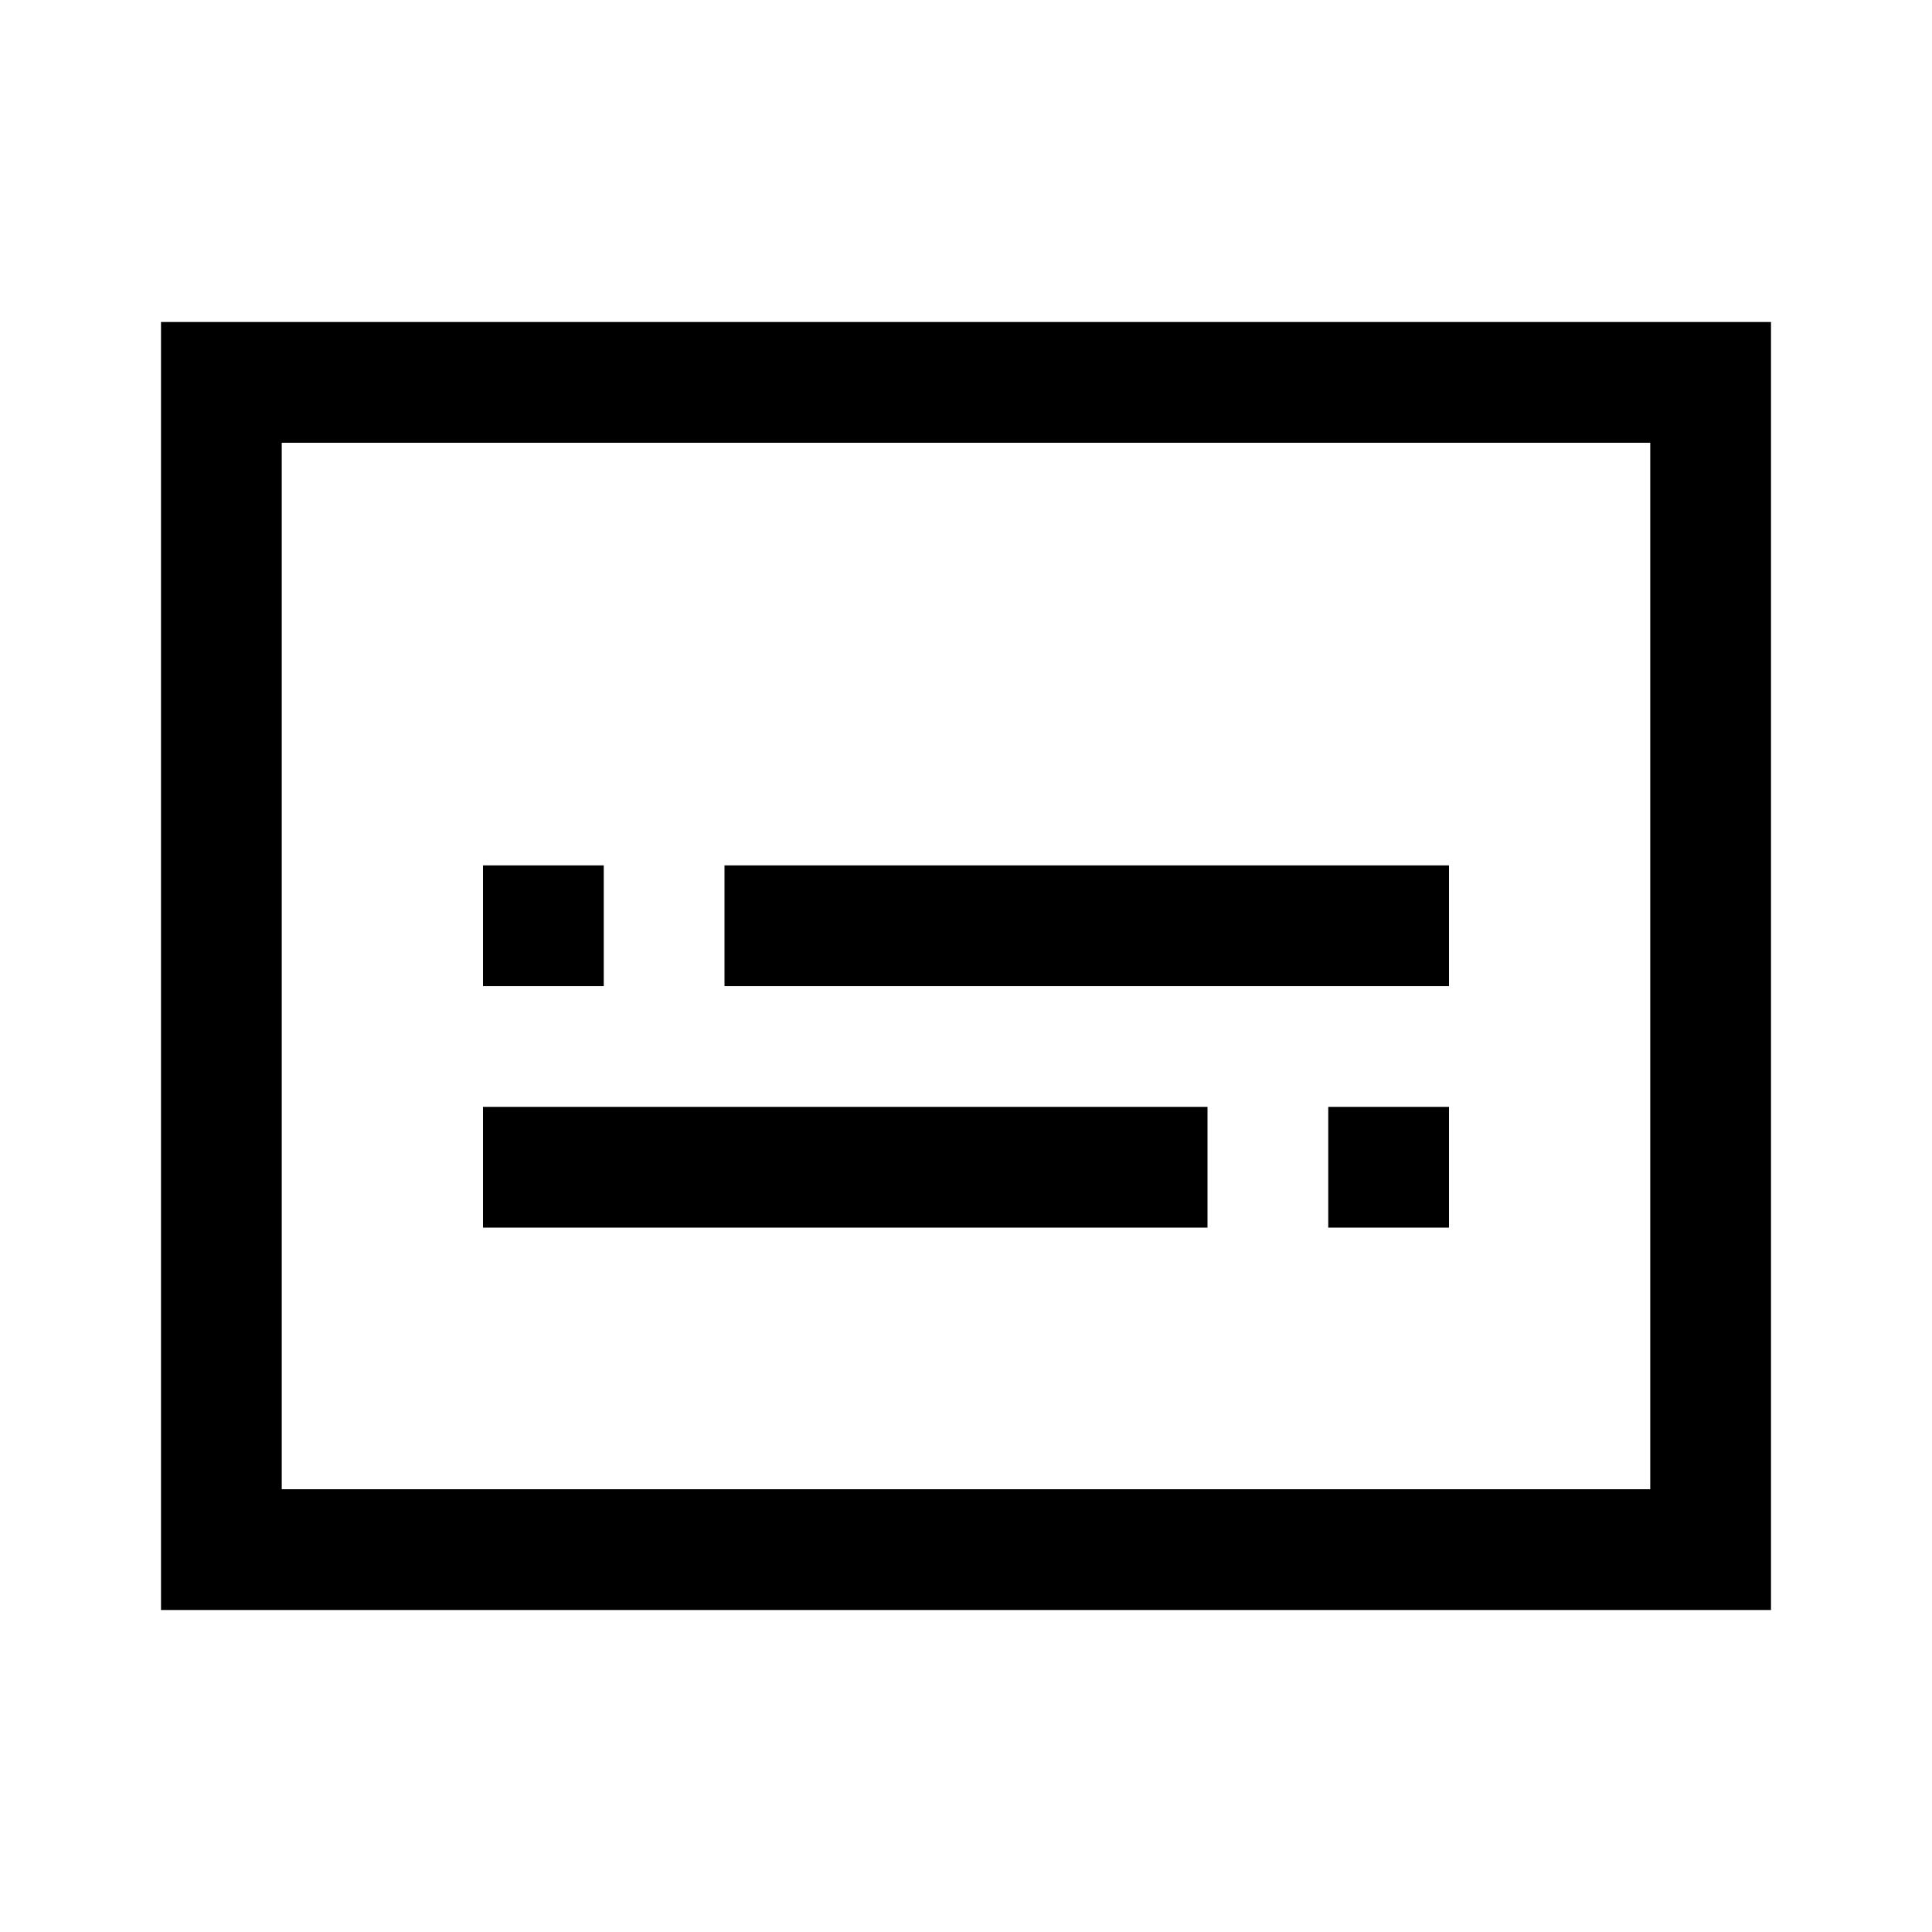
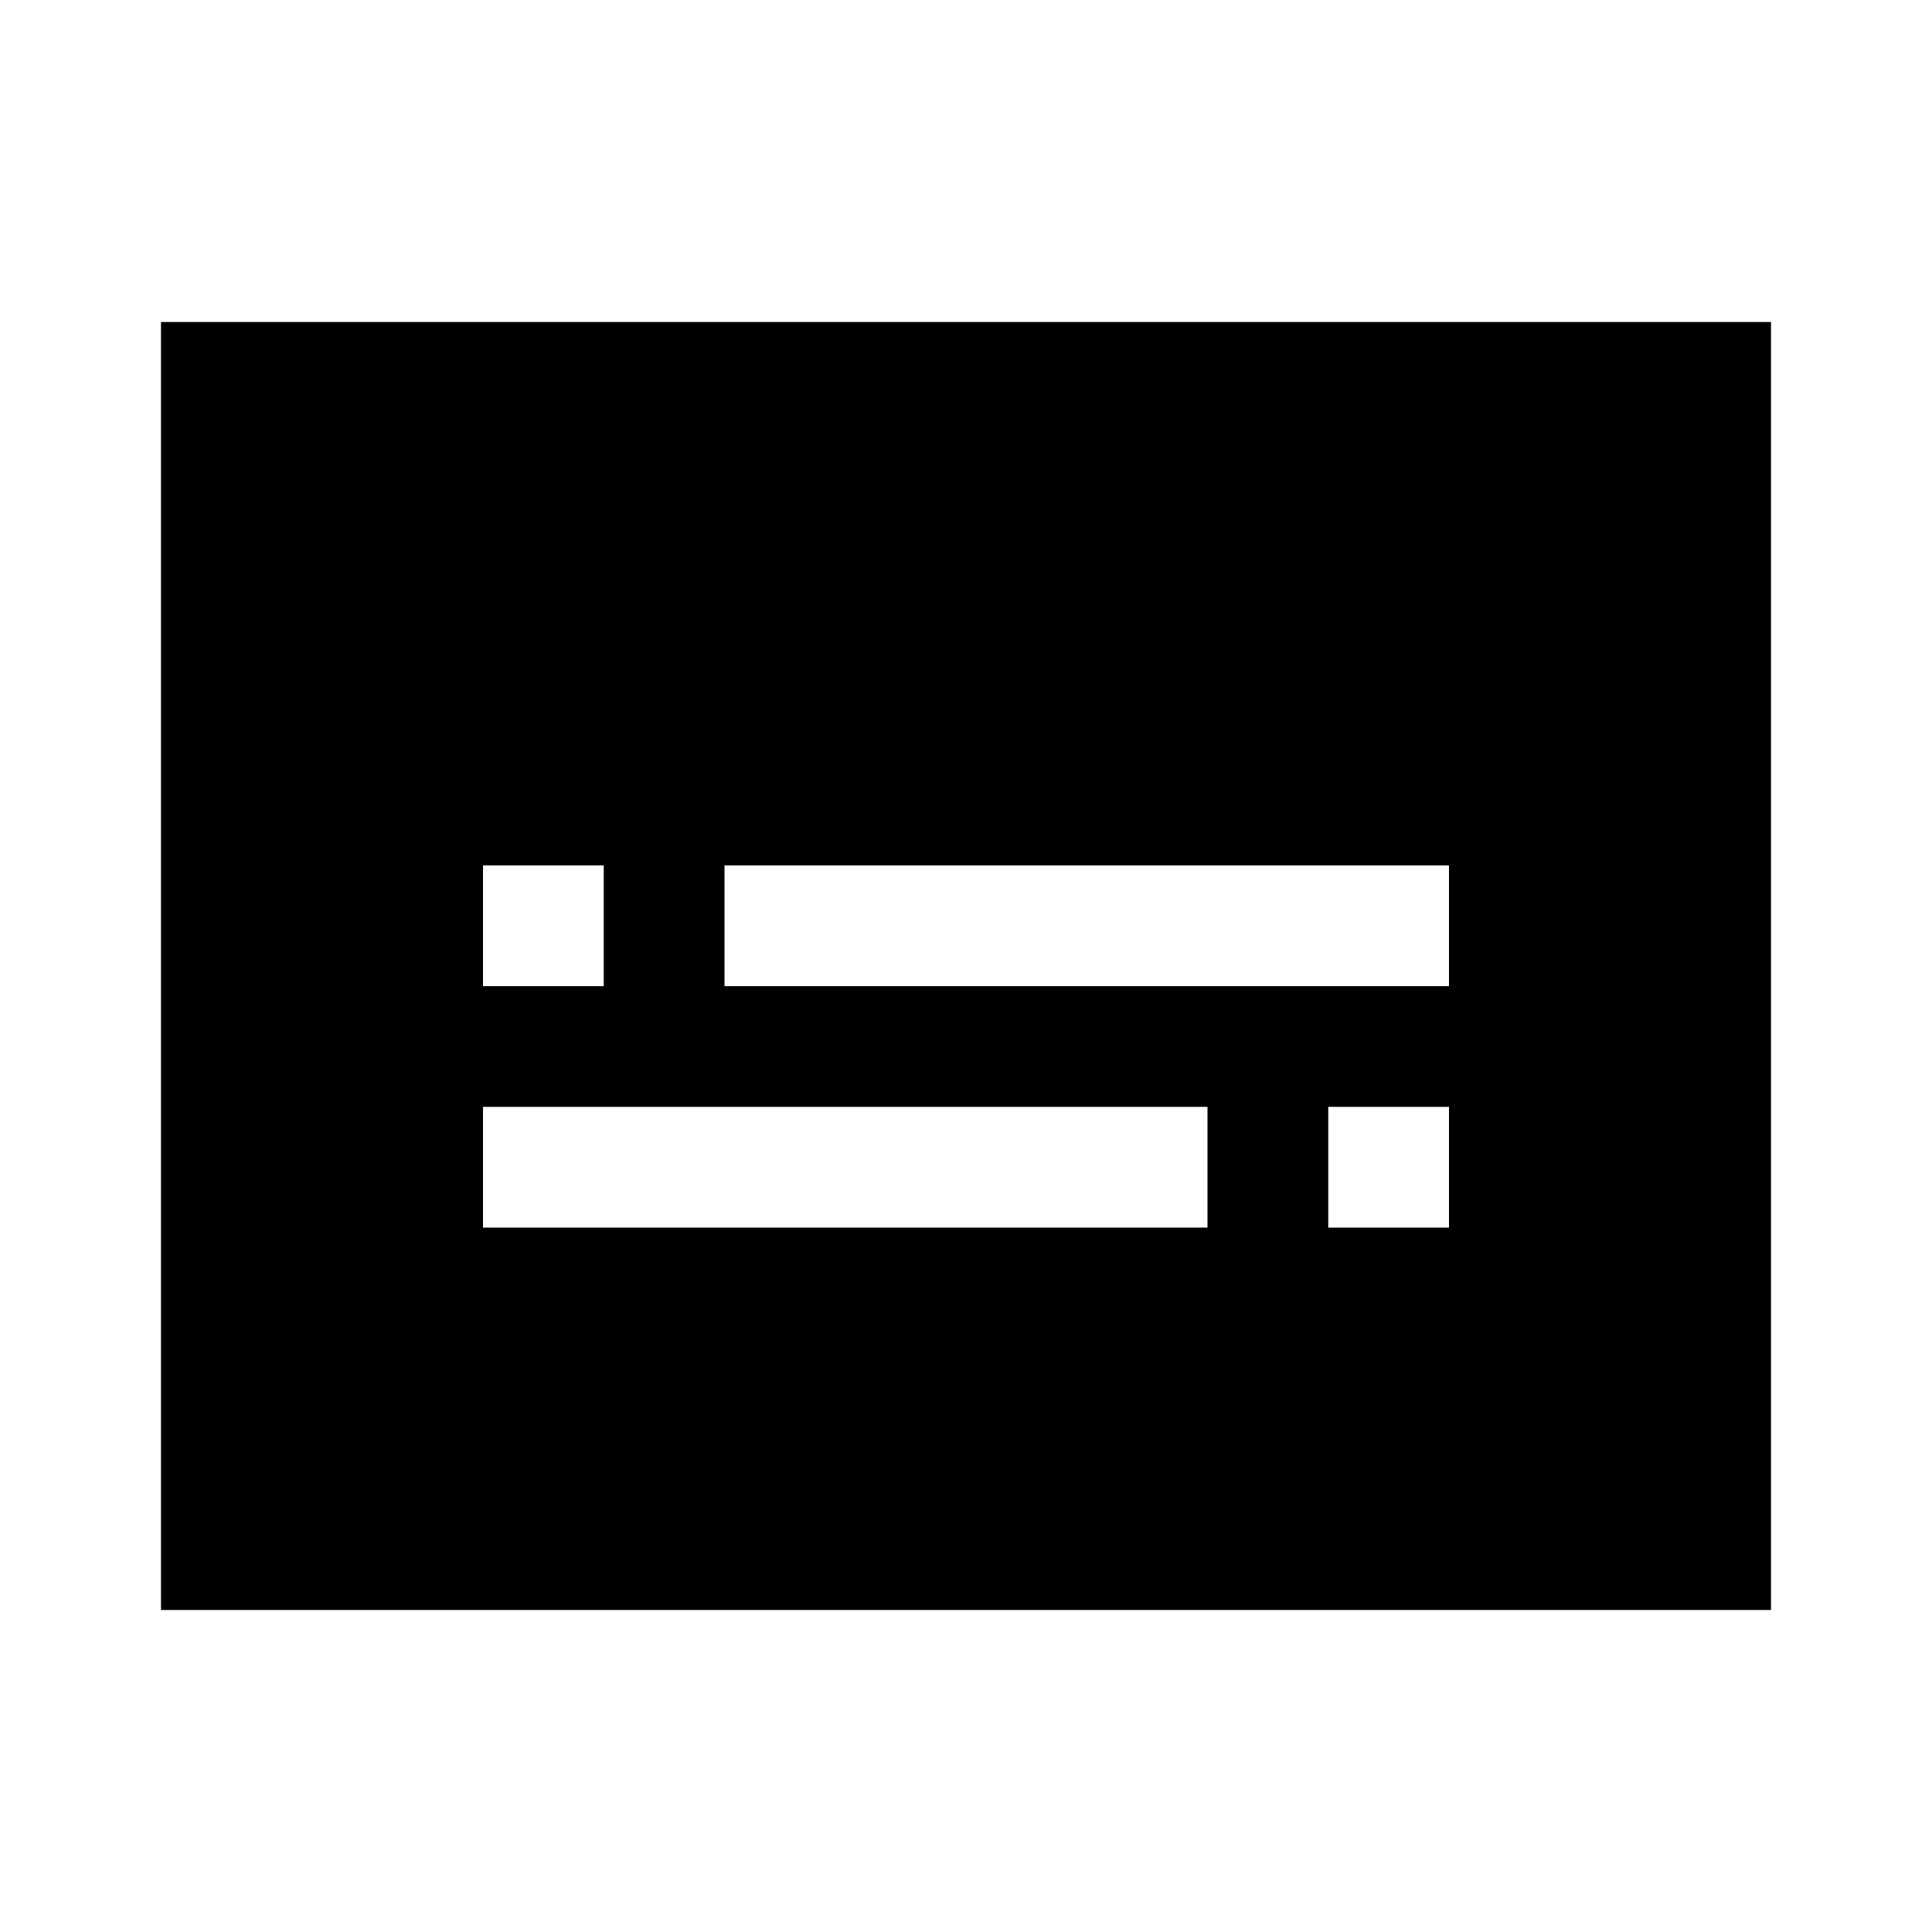
<svg xmlns="http://www.w3.org/2000/svg" width="48" height="48" viewBox="0 -960 960 960">
-   <path d="M80-160v-640h800v640H80Zm60-60h680v-520H140v520Zm0 0v-520 520Zm100-130h360v-60H240v60Zm420 0h60v-60h-60v60ZM240-470h60v-60h-60v60Zm120 0h360v-60H360v60Z" />
+   <path d="M80-160v-640h800v640H80Zm60-60v-520H140v520Zm0 0v-520 520Zm100-130h360v-60H240v60Zm420 0h60v-60h-60v60ZM240-470h60v-60h-60v60Zm120 0h360v-60H360v60Z" />
</svg>